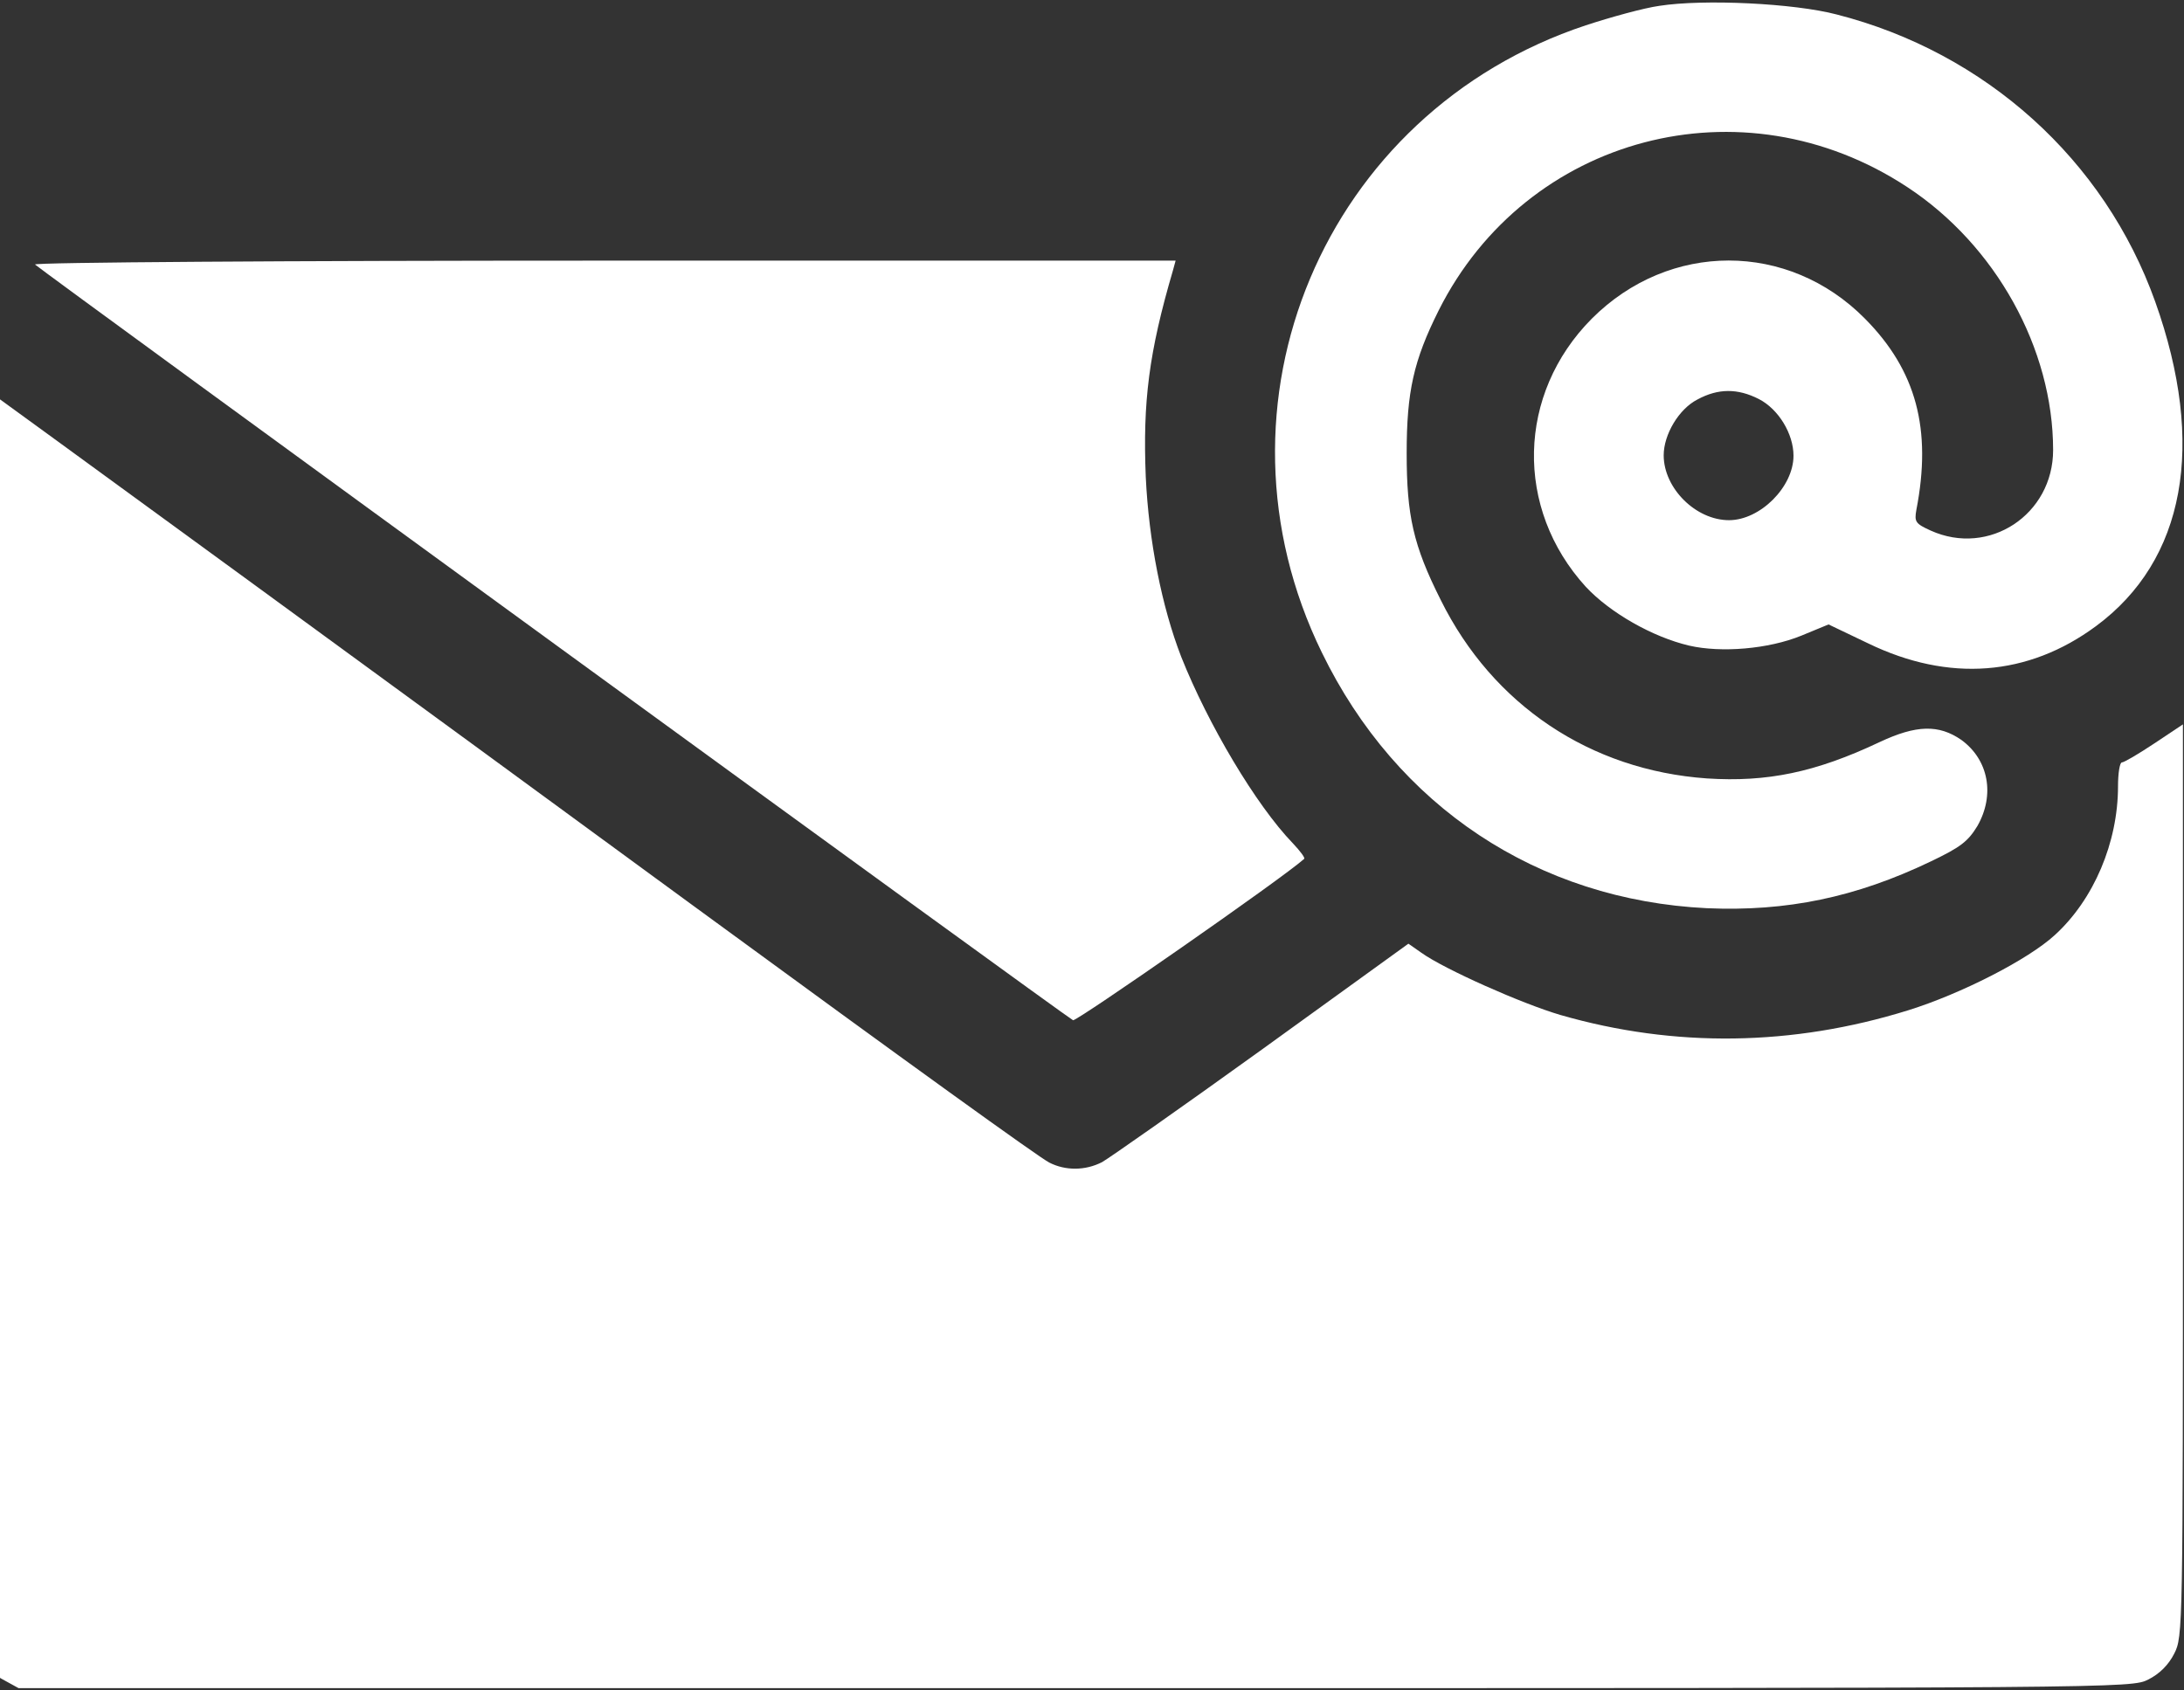
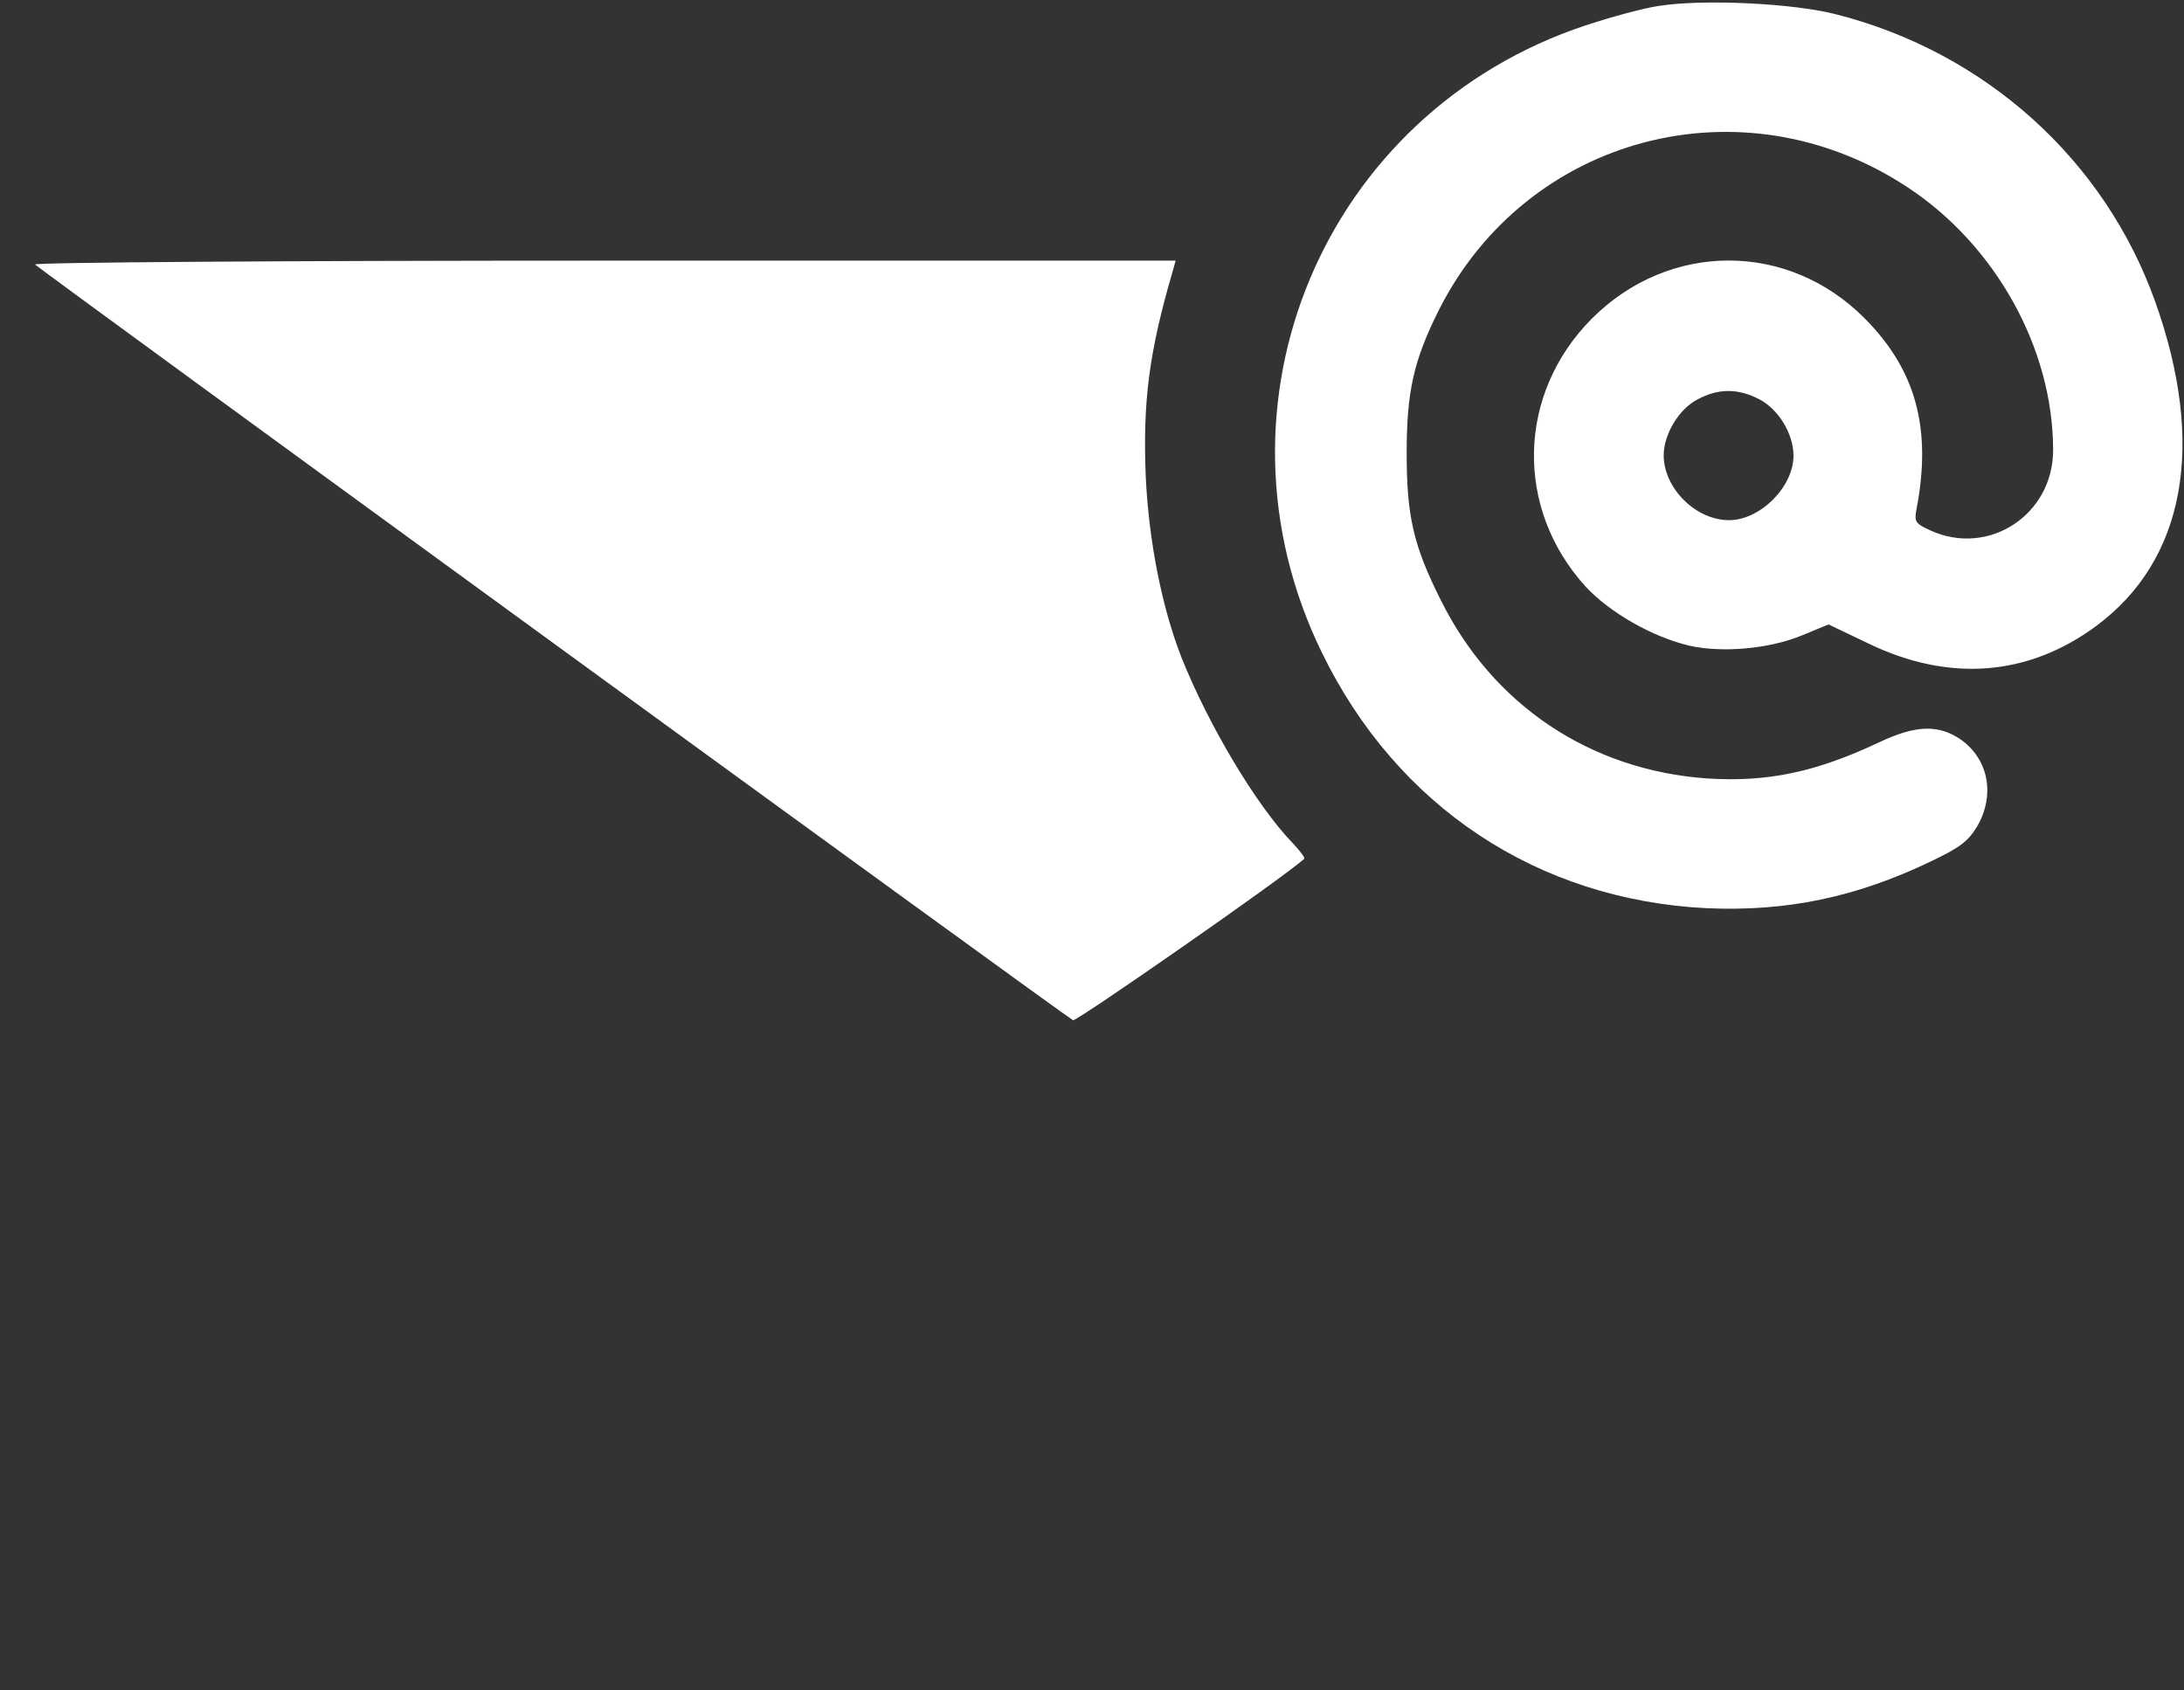
<svg xmlns="http://www.w3.org/2000/svg" width="673" height="521" viewBox="0 0 673 521" fill="none">
  <rect x="0" y="0" width="673" height="521" fill="#333333" stroke="none" />
  <path d="M511.333 1.8C506.533 2.467 496.4 5.267 488.667 7.8C407.867 34.6 370 124.733 407.333 201.133C430.4 248.6 473.867 277.4 526 279.933C550.533 281 571.867 276.6 594.933 265.533C604.133 261.133 606.4 259.4 609.333 254.6C614.8 245 612.8 234.2 604.4 228.067C597.467 223.267 590.533 223.4 579.2 228.733C559.467 238.067 544.533 241.133 526 239.933C490 237.4 460 217.267 444 185C435.467 168.067 433.467 158.867 433.467 139.667C433.467 120.733 435.6 111.133 443.333 95.667C470.4 41.8 536.933 24.2 587.733 57.667C614.933 75.533 632.667 107.4 632.667 138.733C632.667 158.6 612.933 171.667 594.933 163.533C590.267 161.4 589.867 160.867 590.533 157.133C595.333 132.333 590.533 114.2 574.667 98.2C551.067 74.333 514.4 74.333 490.533 98.2C467.467 121.4 466.667 156.733 488.667 180.867C496.133 188.867 509.2 196.333 520.533 199C530.4 201.267 544.933 200.067 555.067 195.933L563.467 192.467L575.733 198.333C600.533 210.333 624.933 208.467 645.867 193C673.333 172.733 679.867 137.133 664.133 93C648.533 49.267 611.867 16.2 566 4.467C552.8 1 525.067 -0.333 511.333 1.8ZM542 123C548 126.067 552.667 133.667 552.667 140.467C552.667 150.067 542.4 160.333 532.8 160.333C522.533 160.333 512.667 150.467 512.667 140.333C512.667 133.933 517.333 126.067 523.067 123.133C529.467 119.667 535.467 119.667 542 123Z" fill="white" />
  <path d="M10.8 81.534C13.6 84.067 329.2 313.934 330.667 314.467C331.733 314.867 395.2 270.734 401.867 264.734C402.267 264.467 400.667 262.334 398.4 259.934C387.067 248.2 372.267 223.267 364 202.467C358 187 354 166.734 353.067 147C352.133 123.8 354 108.734 361.467 83.267L362.267 80.334H185.867C88.533 80.334 10 80.867 10.8 81.534Z" fill="white" />
-   <path d="M-10 310.333C-10 498.333 -9.867 504.6 -7.467 509.4C-6 512.333 -2.8 515.533 0.4 517.4L5.733 520.333H331.2C654.933 520.333 656.8 520.333 662 517.667C665.467 515.933 668.267 513.133 670 509.667C672.667 504.467 672.667 502.067 672.667 363.8V223.267L663.867 229.133C659.067 232.333 654.533 235 653.867 235C653.2 235 652.667 238.333 652.667 242.333C652.667 259.667 645.2 277.267 633.2 288.2C624.933 295.8 604.267 306.333 588 311.4C552.4 322.467 516.133 323 480.933 312.867C469.067 309.4 445.067 298.733 438 293.667L434 290.867L388.8 323.533C364 341.4 341.733 357 339.6 358.2C334.4 360.867 328.267 360.867 323.333 358.333C320 356.6 281.333 328.733 212.667 278.467C139.6 224.867 -6.533 118.2 -8.267 117.133C-9.6 116.333 -10 155.4 -10 310.333Z" fill="white" />
</svg>